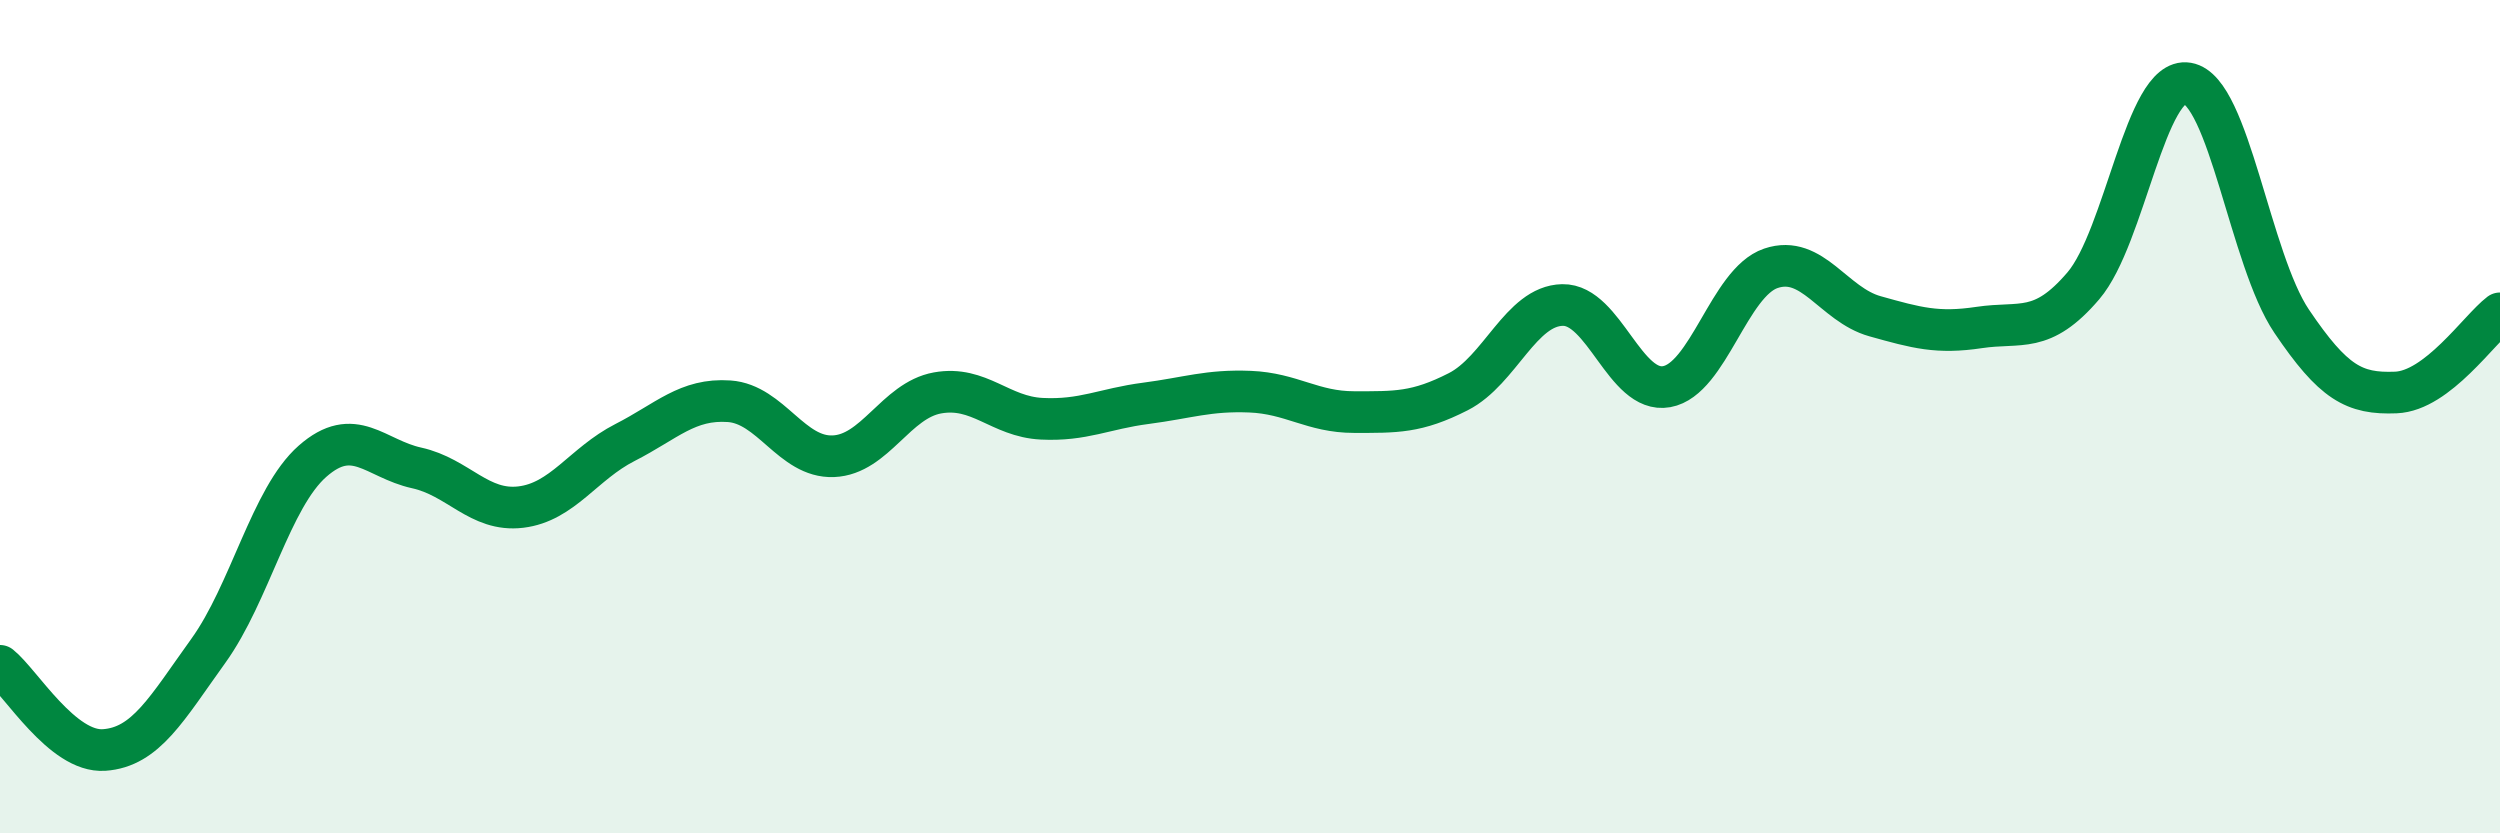
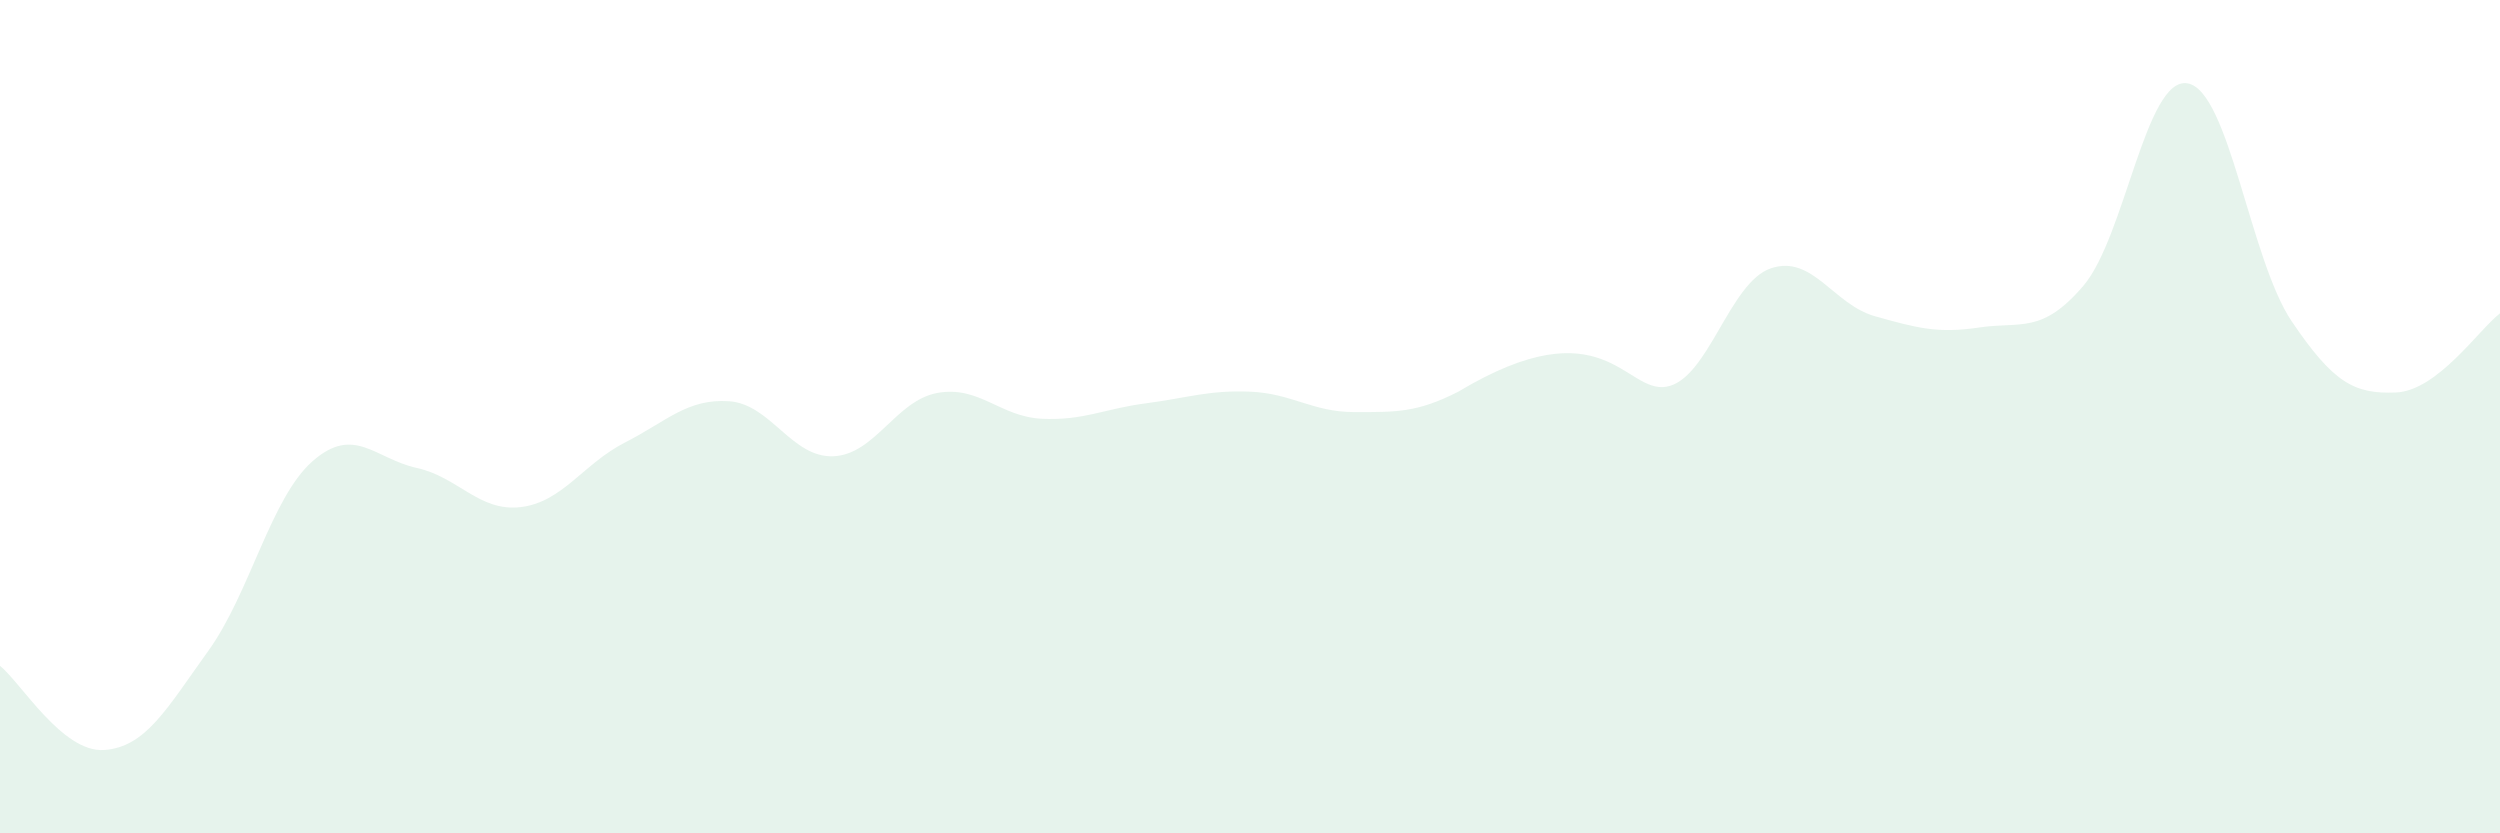
<svg xmlns="http://www.w3.org/2000/svg" width="60" height="20" viewBox="0 0 60 20">
-   <path d="M 0,15.98 C 0.5,16.38 1.5,18.07 2.5,18 C 3.5,17.93 4,17.01 5,15.62 C 6,14.23 6.5,11.95 7.5,11.07 C 8.5,10.19 9,11.01 10,11.23 C 11,11.45 11.5,12.29 12.5,12.17 C 13.5,12.05 14,11.13 15,10.62 C 16,10.11 16.5,9.56 17.5,9.63 C 18.5,9.7 19,10.99 20,10.95 C 21,10.91 21.5,9.61 22.5,9.43 C 23.5,9.25 24,10 25,10.05 C 26,10.1 26.5,9.81 27.5,9.68 C 28.5,9.55 29,9.36 30,9.4 C 31,9.44 31.5,9.89 32.5,9.89 C 33.5,9.89 34,9.91 35,9.4 C 36,8.89 36.5,7.34 37.5,7.32 C 38.5,7.3 39,9.46 40,9.28 C 41,9.1 41.5,6.78 42.5,6.44 C 43.5,6.1 44,7.31 45,7.59 C 46,7.87 46.5,8.01 47.5,7.86 C 48.5,7.71 49,8.03 50,6.86 C 51,5.69 51.5,1.83 52.5,2 C 53.5,2.17 54,6.23 55,7.71 C 56,9.19 56.5,9.46 57.5,9.42 C 58.5,9.38 59.5,7.9 60,7.52L60 20L0 20Z" fill="#008740" opacity="0.1" stroke-linecap="round" stroke-linejoin="round" />
-   <path d="M 0,15.98 C 0.5,16.38 1.5,18.07 2.5,18 C 3.5,17.93 4,17.01 5,15.62 C 6,14.23 6.5,11.95 7.5,11.07 C 8.5,10.19 9,11.01 10,11.23 C 11,11.45 11.5,12.29 12.5,12.17 C 13.5,12.05 14,11.13 15,10.62 C 16,10.11 16.5,9.56 17.5,9.63 C 18.5,9.7 19,10.99 20,10.95 C 21,10.91 21.5,9.61 22.5,9.43 C 23.5,9.25 24,10 25,10.05 C 26,10.1 26.5,9.81 27.5,9.68 C 28.5,9.55 29,9.36 30,9.4 C 31,9.44 31.5,9.89 32.5,9.89 C 33.5,9.89 34,9.91 35,9.4 C 36,8.89 36.5,7.34 37.5,7.32 C 38.5,7.3 39,9.46 40,9.28 C 41,9.1 41.5,6.78 42.5,6.44 C 43.5,6.1 44,7.31 45,7.59 C 46,7.87 46.5,8.01 47.5,7.86 C 48.5,7.71 49,8.03 50,6.86 C 51,5.69 51.5,1.83 52.5,2 C 53.5,2.17 54,6.23 55,7.71 C 56,9.19 56.5,9.46 57.5,9.42 C 58.5,9.38 59.5,7.9 60,7.52" stroke="#008740" stroke-width="1" fill="none" stroke-linecap="round" stroke-linejoin="round" />
+   <path d="M 0,15.98 C 0.5,16.38 1.5,18.07 2.5,18 C 3.5,17.93 4,17.01 5,15.62 C 6,14.23 6.5,11.95 7.5,11.07 C 8.5,10.19 9,11.01 10,11.23 C 11,11.45 11.5,12.29 12.5,12.17 C 13.5,12.05 14,11.13 15,10.62 C 16,10.11 16.5,9.56 17.5,9.63 C 18.5,9.7 19,10.99 20,10.95 C 21,10.91 21.5,9.61 22.5,9.43 C 23.5,9.25 24,10 25,10.05 C 26,10.1 26.5,9.81 27.5,9.68 C 28.5,9.55 29,9.36 30,9.4 C 31,9.44 31.5,9.89 32.5,9.89 C 33.5,9.89 34,9.91 35,9.4 C 38.5,7.3 39,9.46 40,9.28 C 41,9.1 41.5,6.78 42.5,6.44 C 43.5,6.1 44,7.31 45,7.59 C 46,7.87 46.5,8.01 47.5,7.86 C 48.5,7.71 49,8.03 50,6.86 C 51,5.69 51.5,1.83 52.5,2 C 53.5,2.17 54,6.23 55,7.71 C 56,9.19 56.5,9.46 57.5,9.42 C 58.5,9.38 59.5,7.9 60,7.52L60 20L0 20Z" fill="#008740" opacity="0.1" stroke-linecap="round" stroke-linejoin="round" />
</svg>